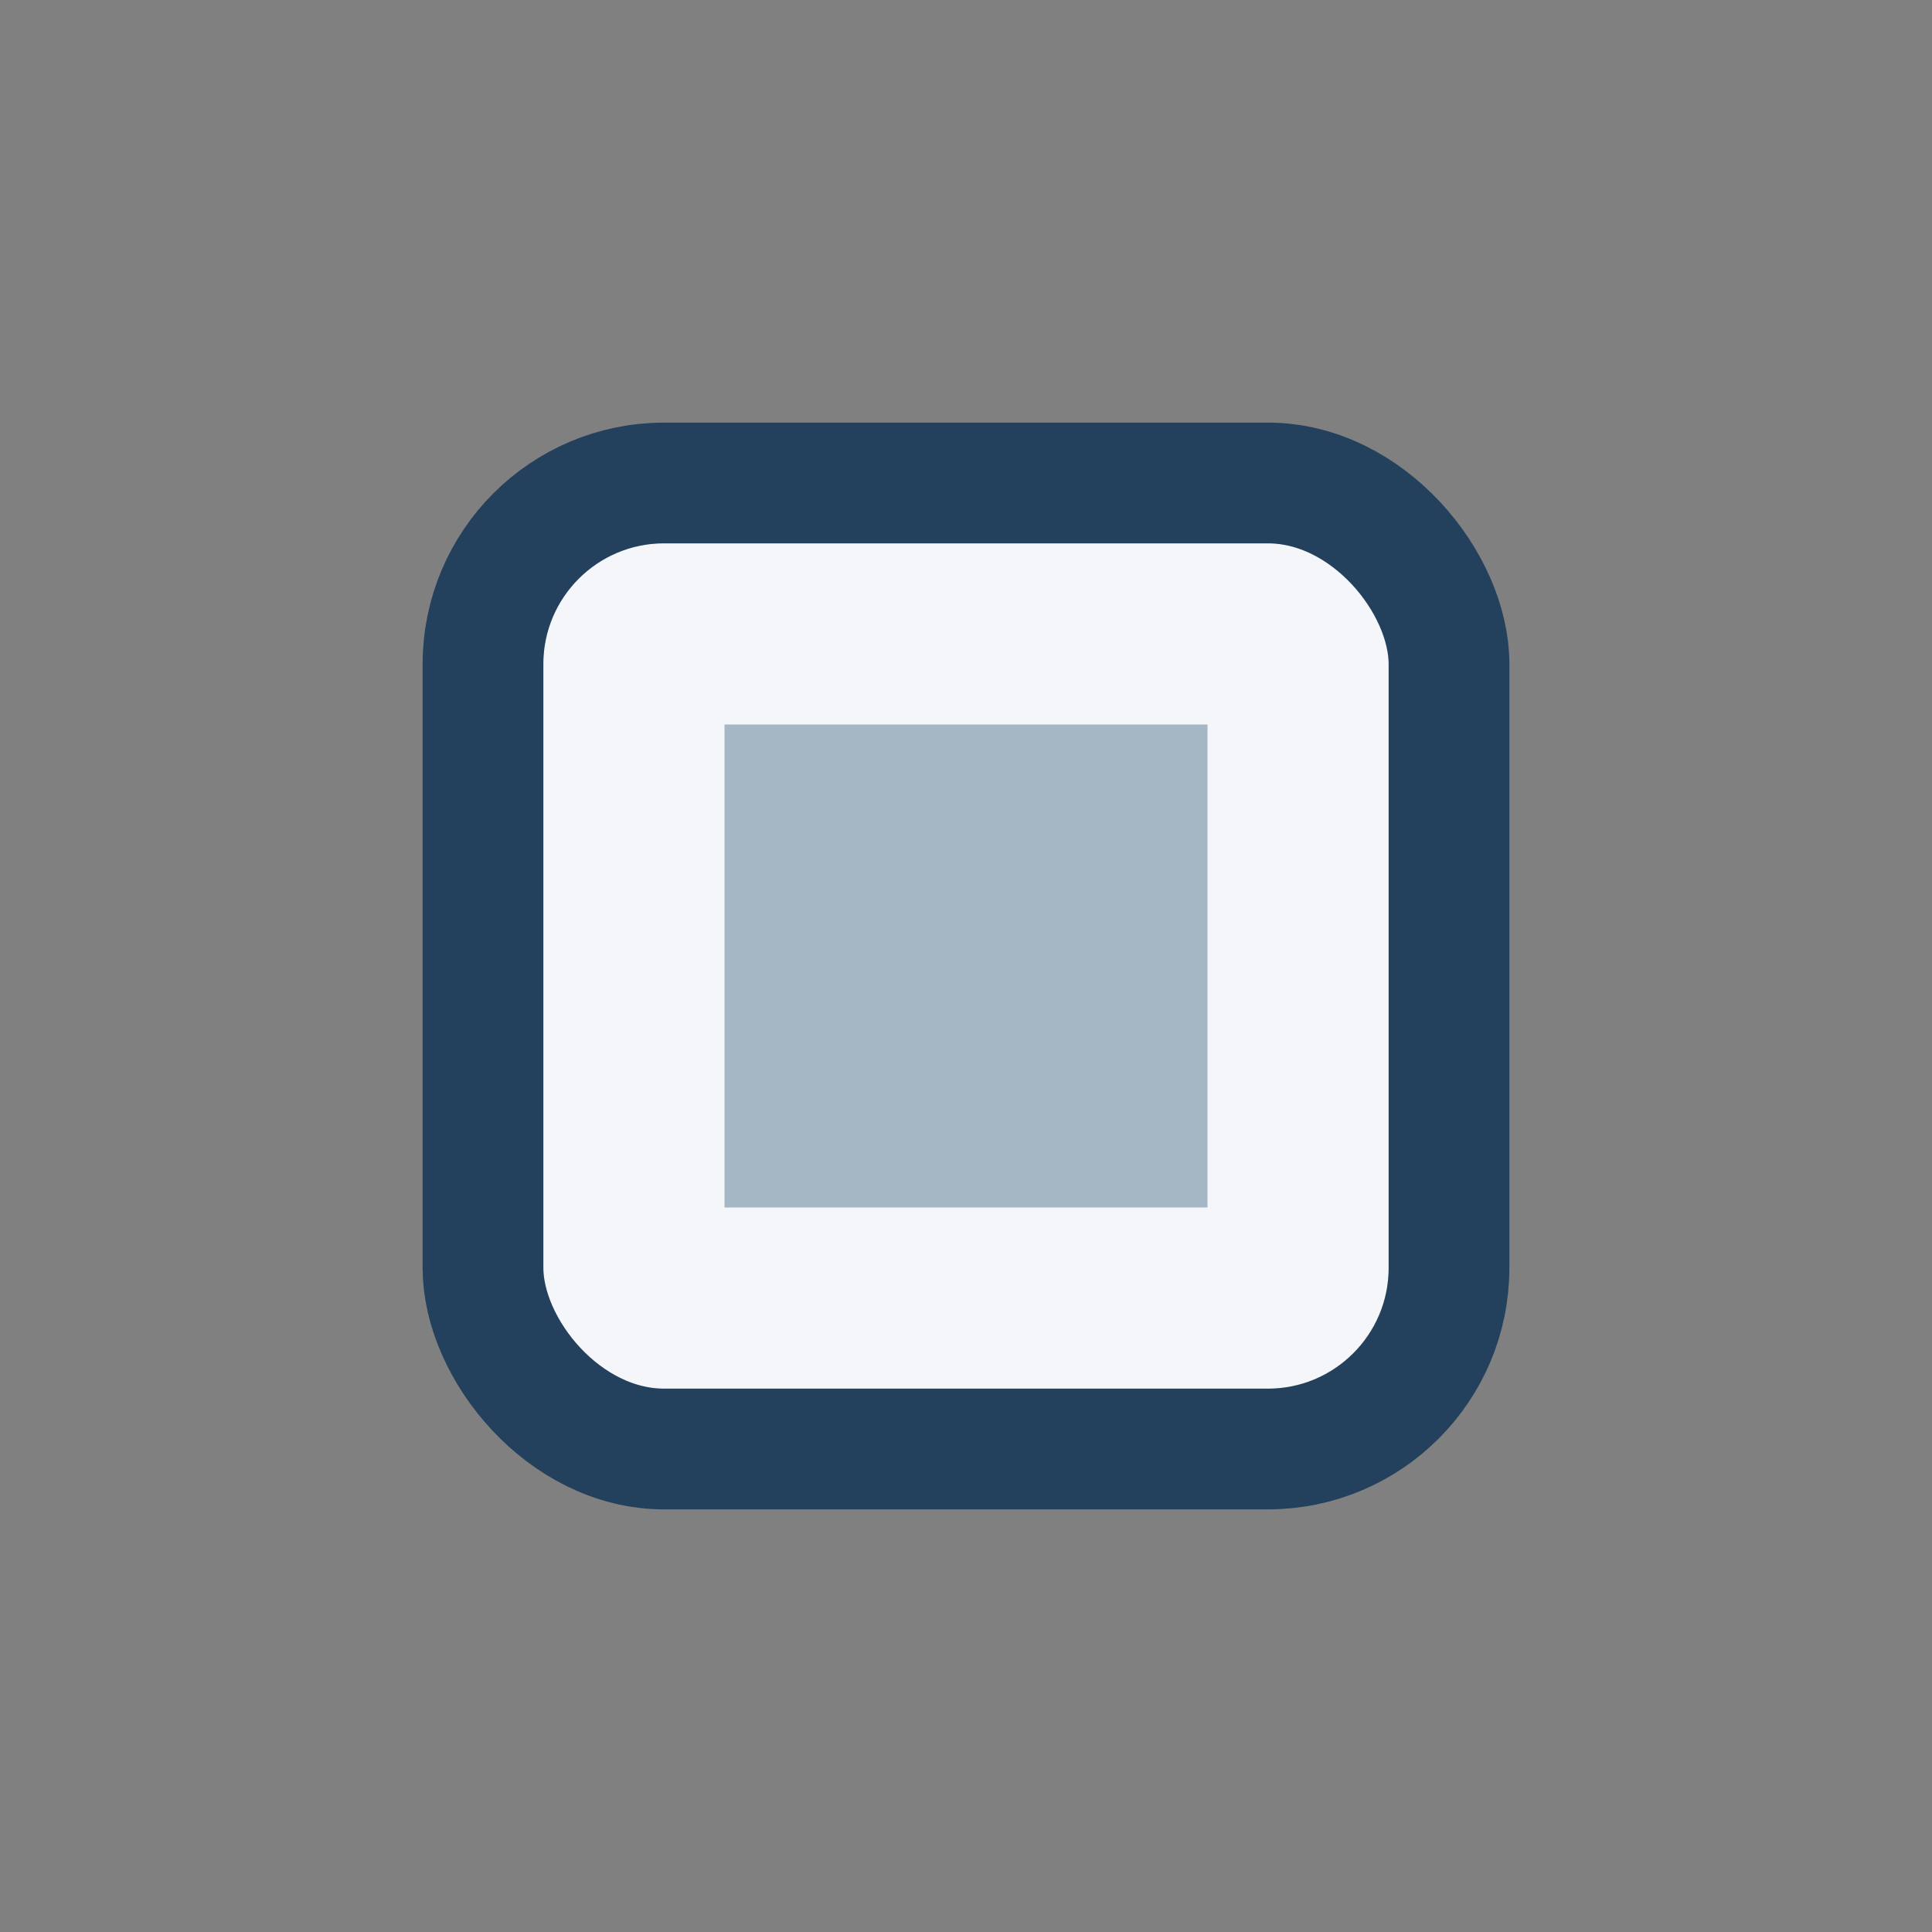
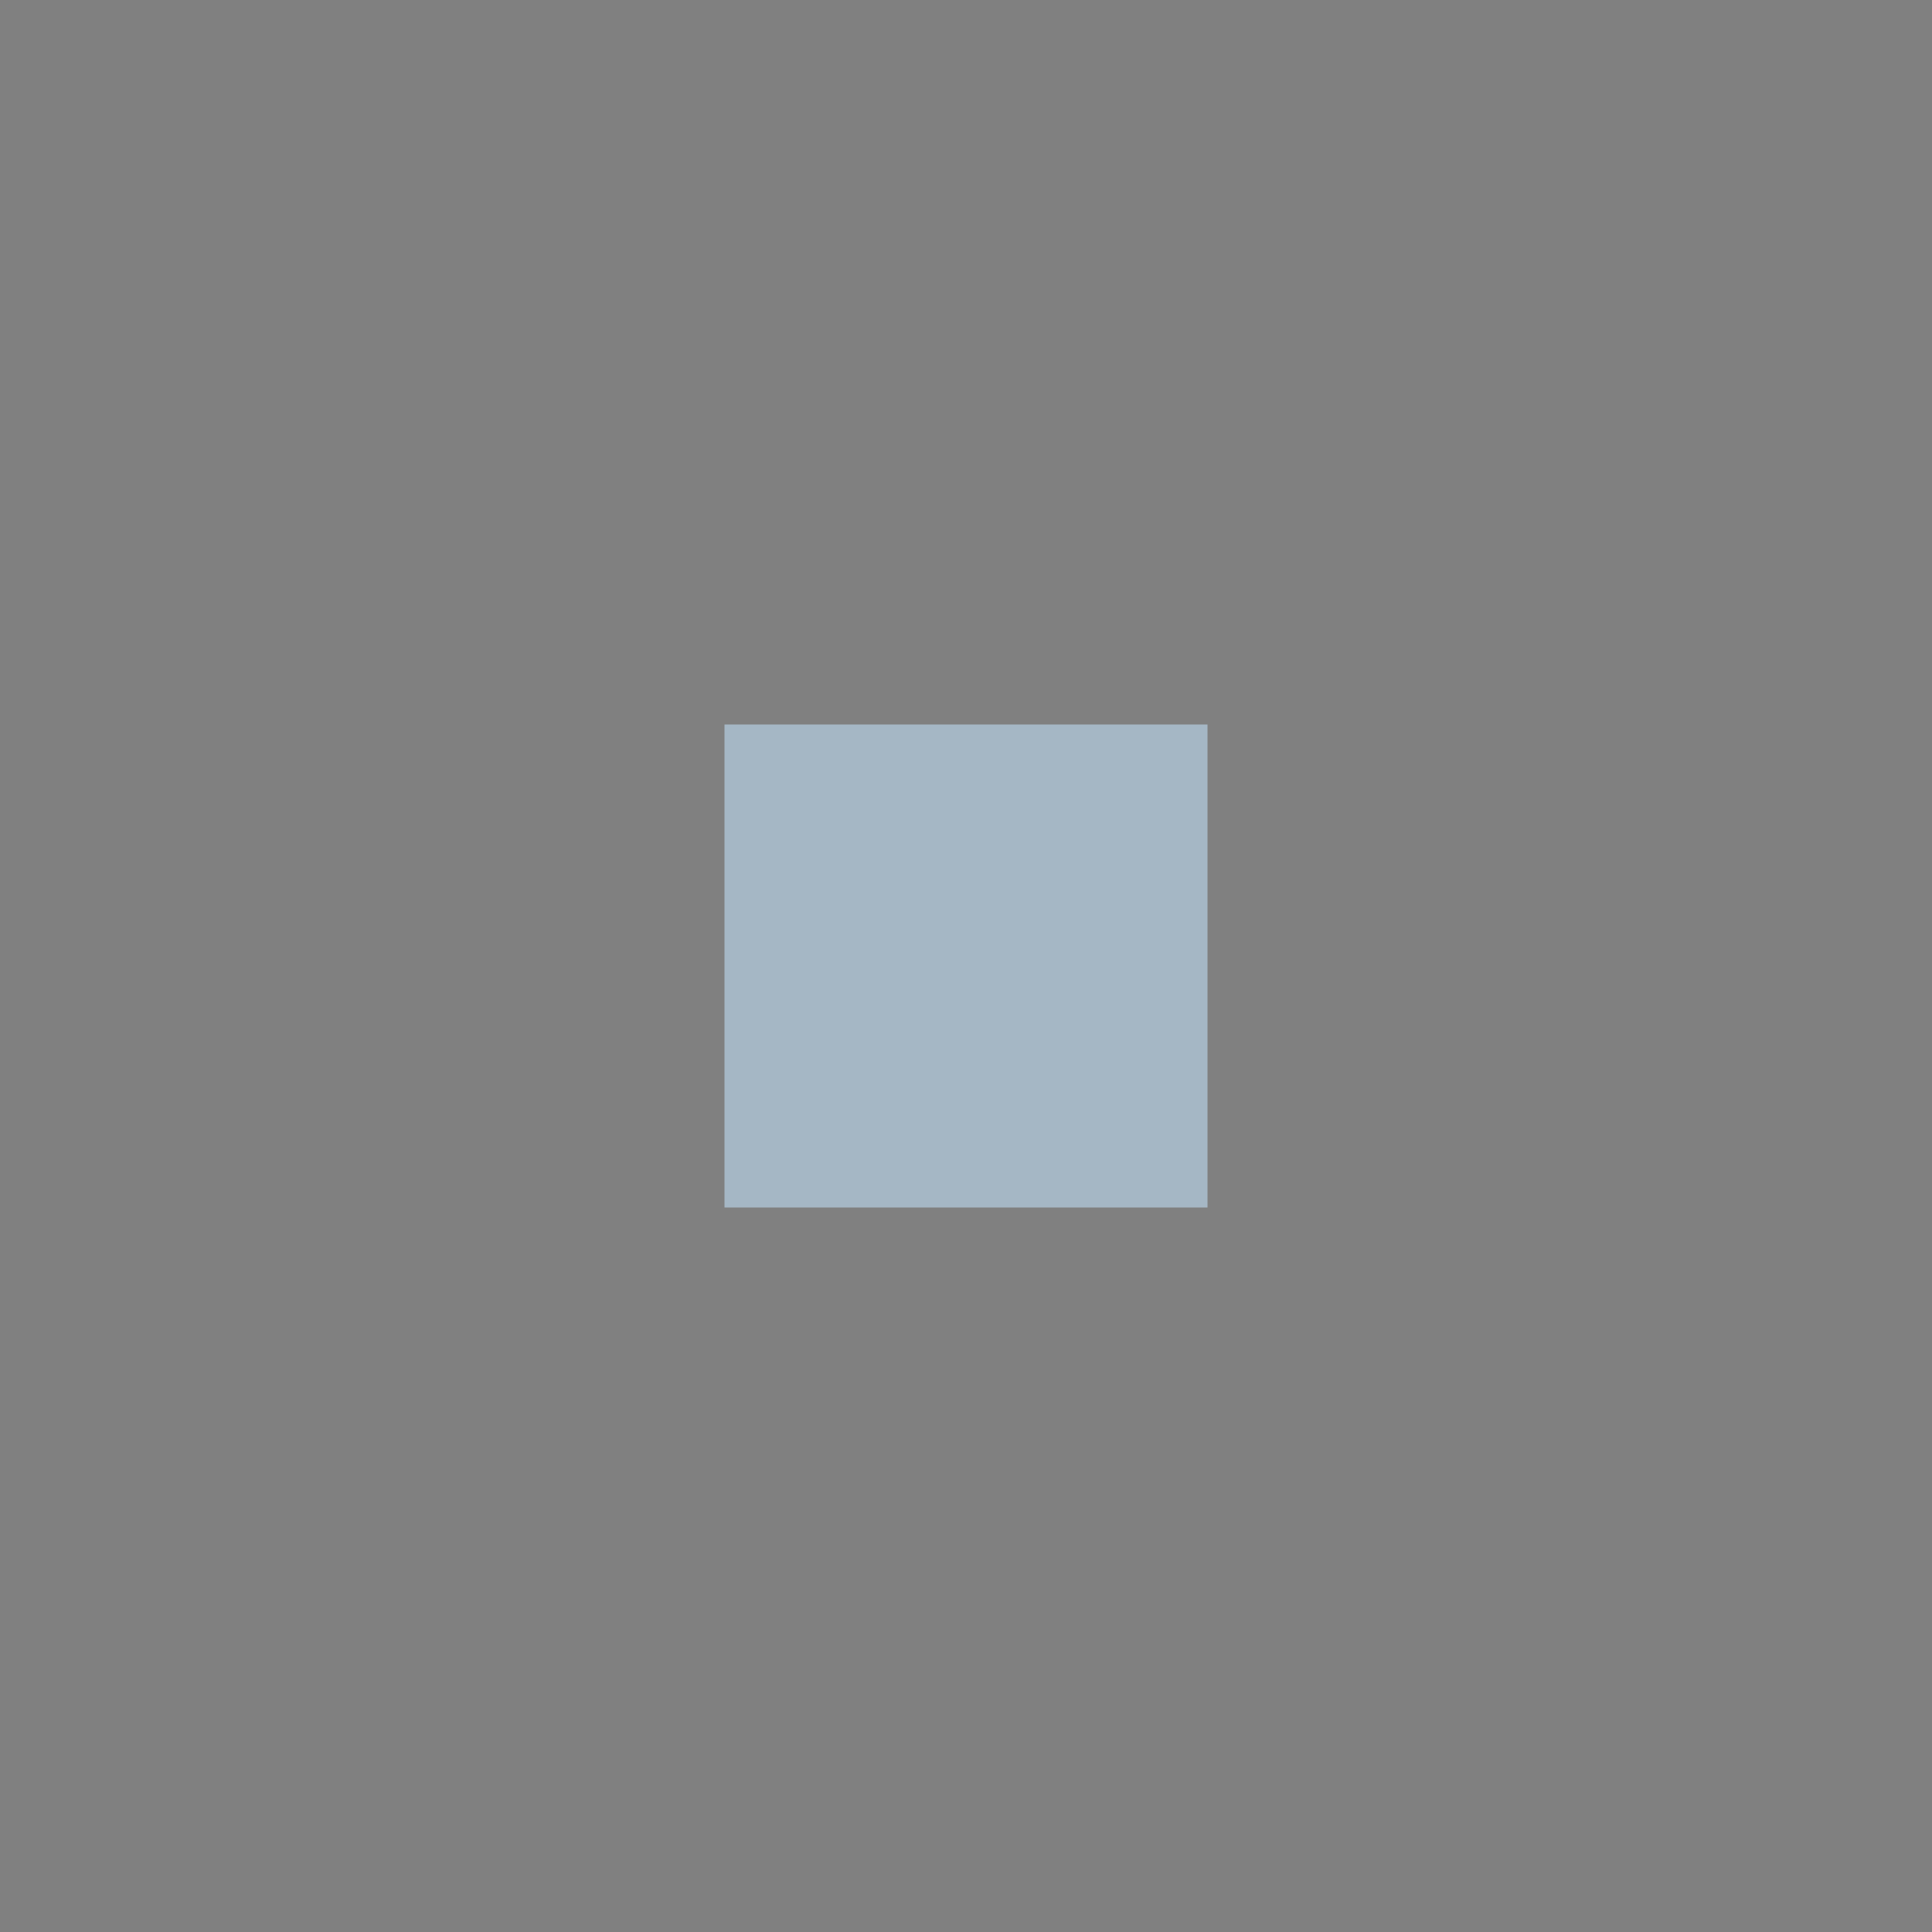
<svg xmlns="http://www.w3.org/2000/svg" width="32" height="32" viewBox="0 0 32 32">
  <rect x="0" y="0" width="32" height="32" fill="#808080" stroke="none" />
-   <rect x="8" y="8" width="16" height="16" rx="3" fill="#F5F6FA" stroke="#23405C" stroke-width="2" />
  <path d="M12 12h8v8h-8z" fill="#A5B7C5" />
</svg>